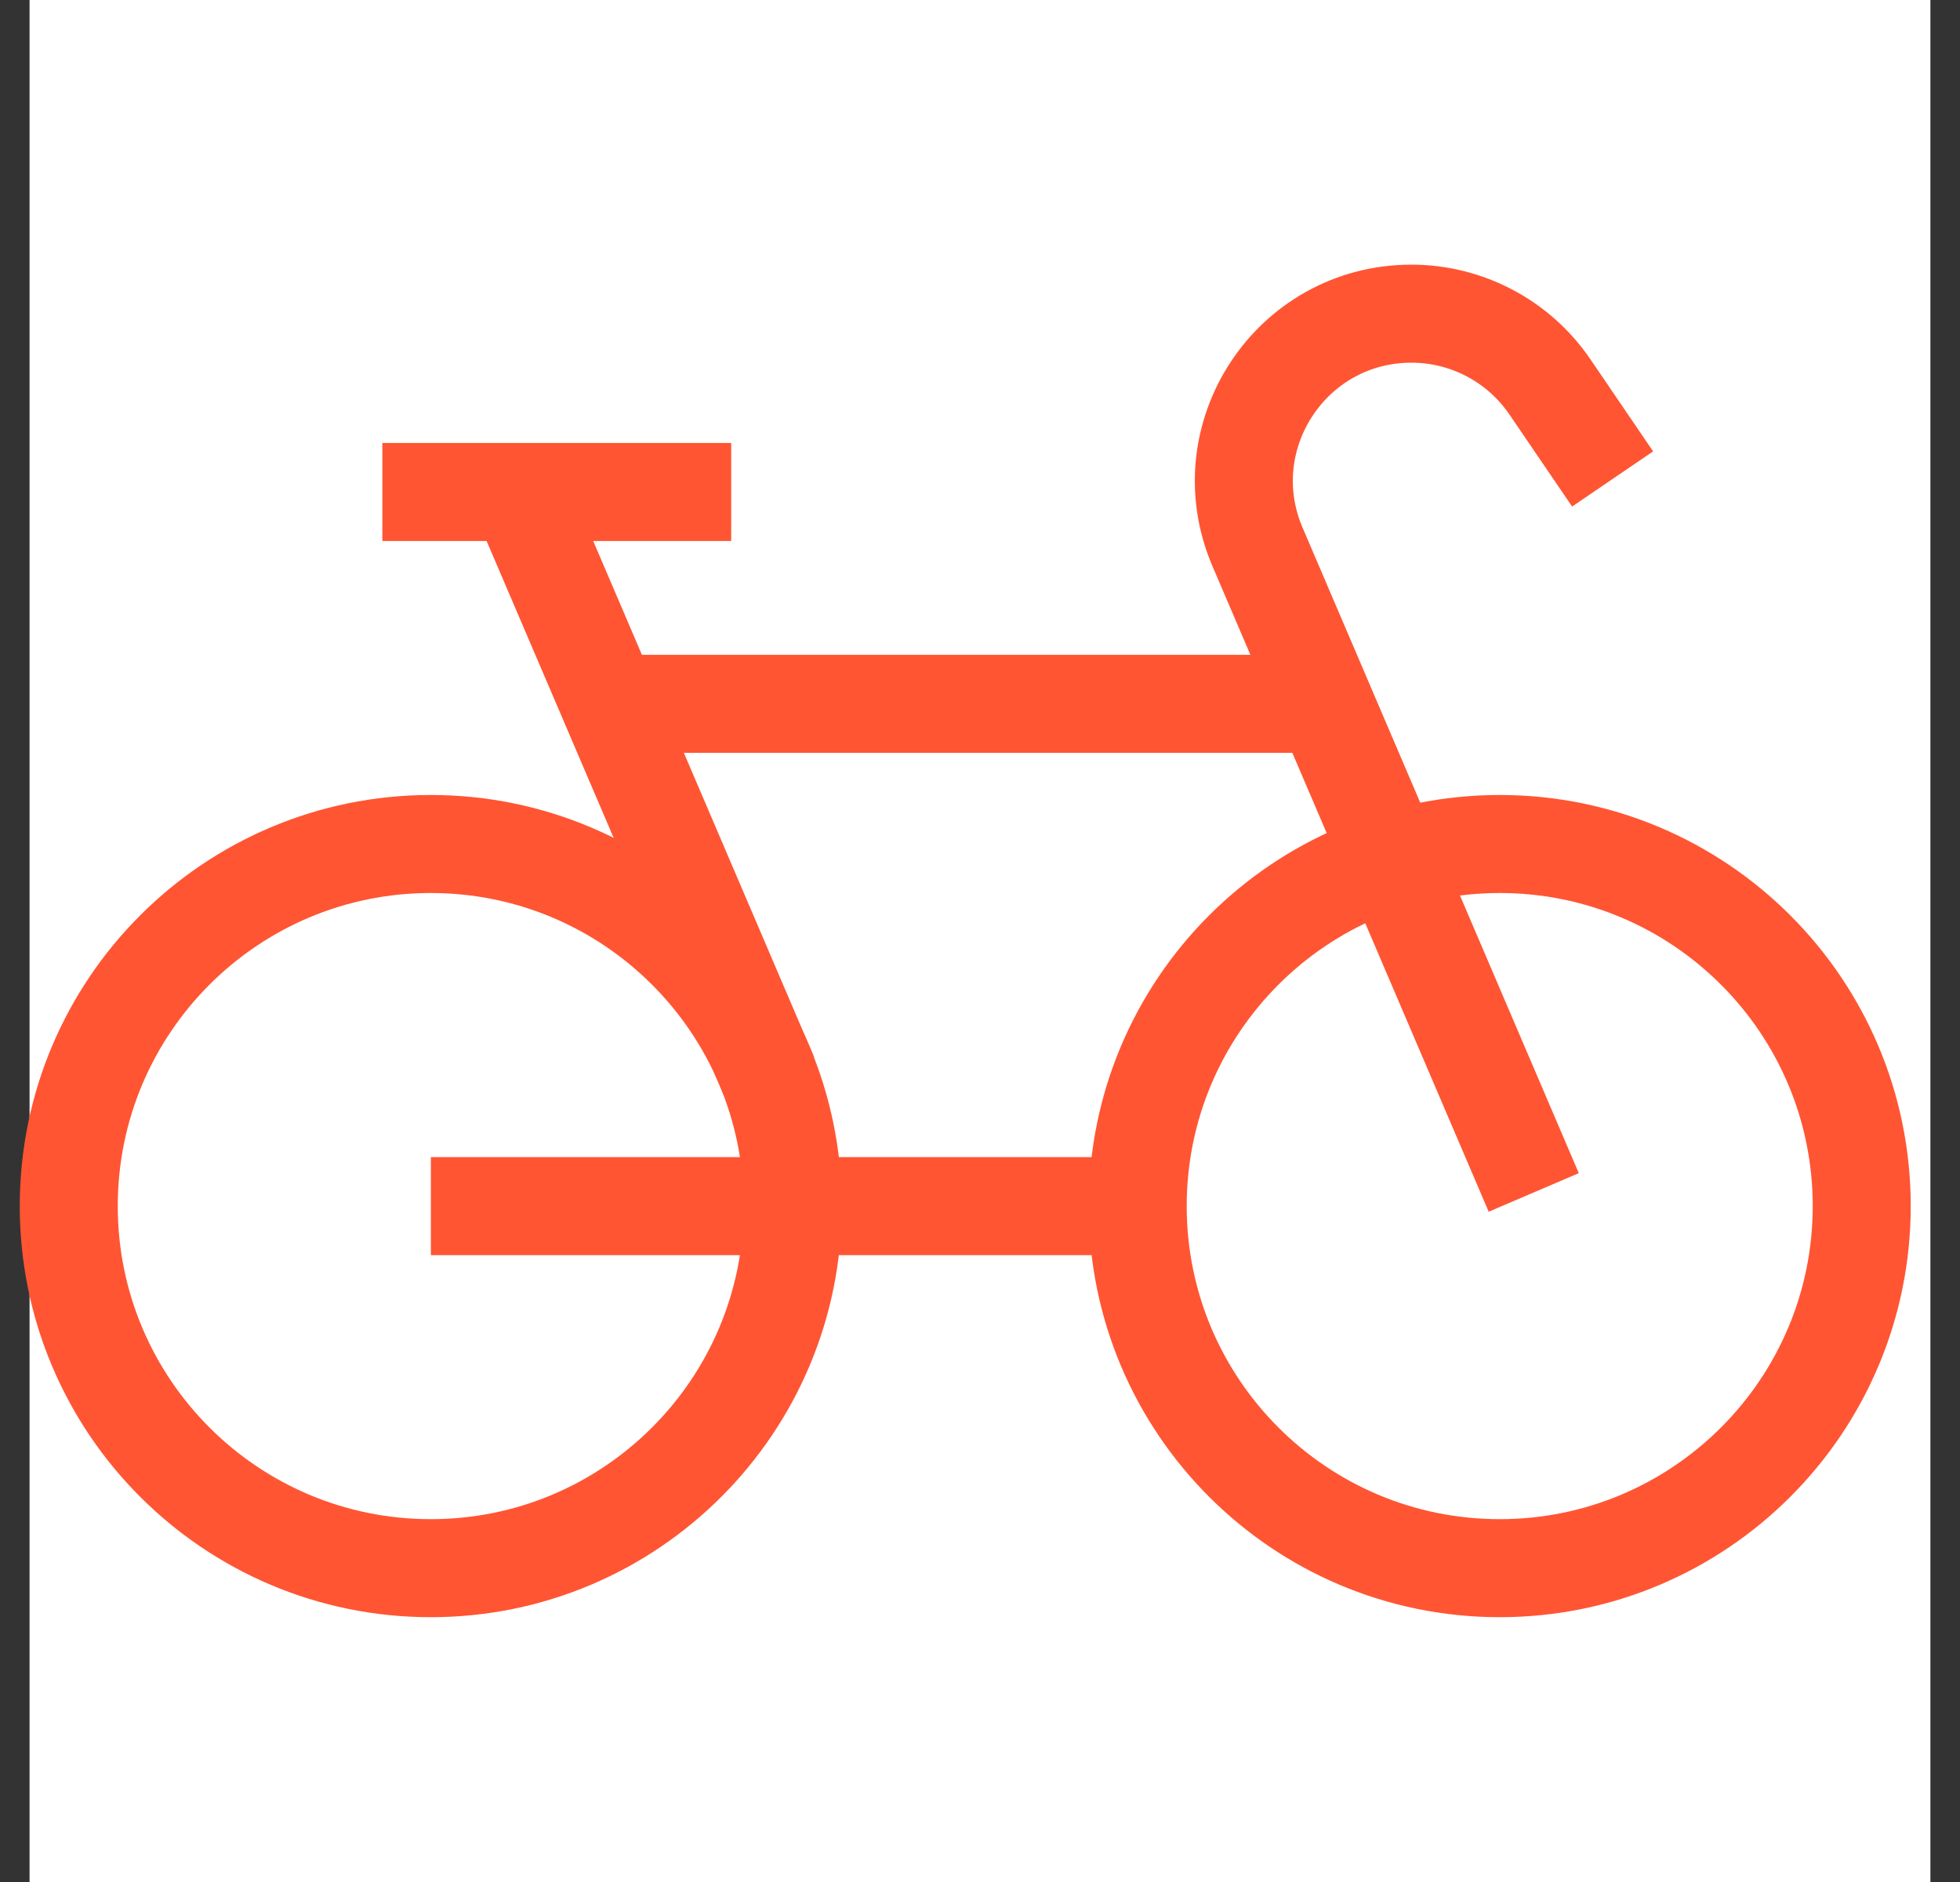
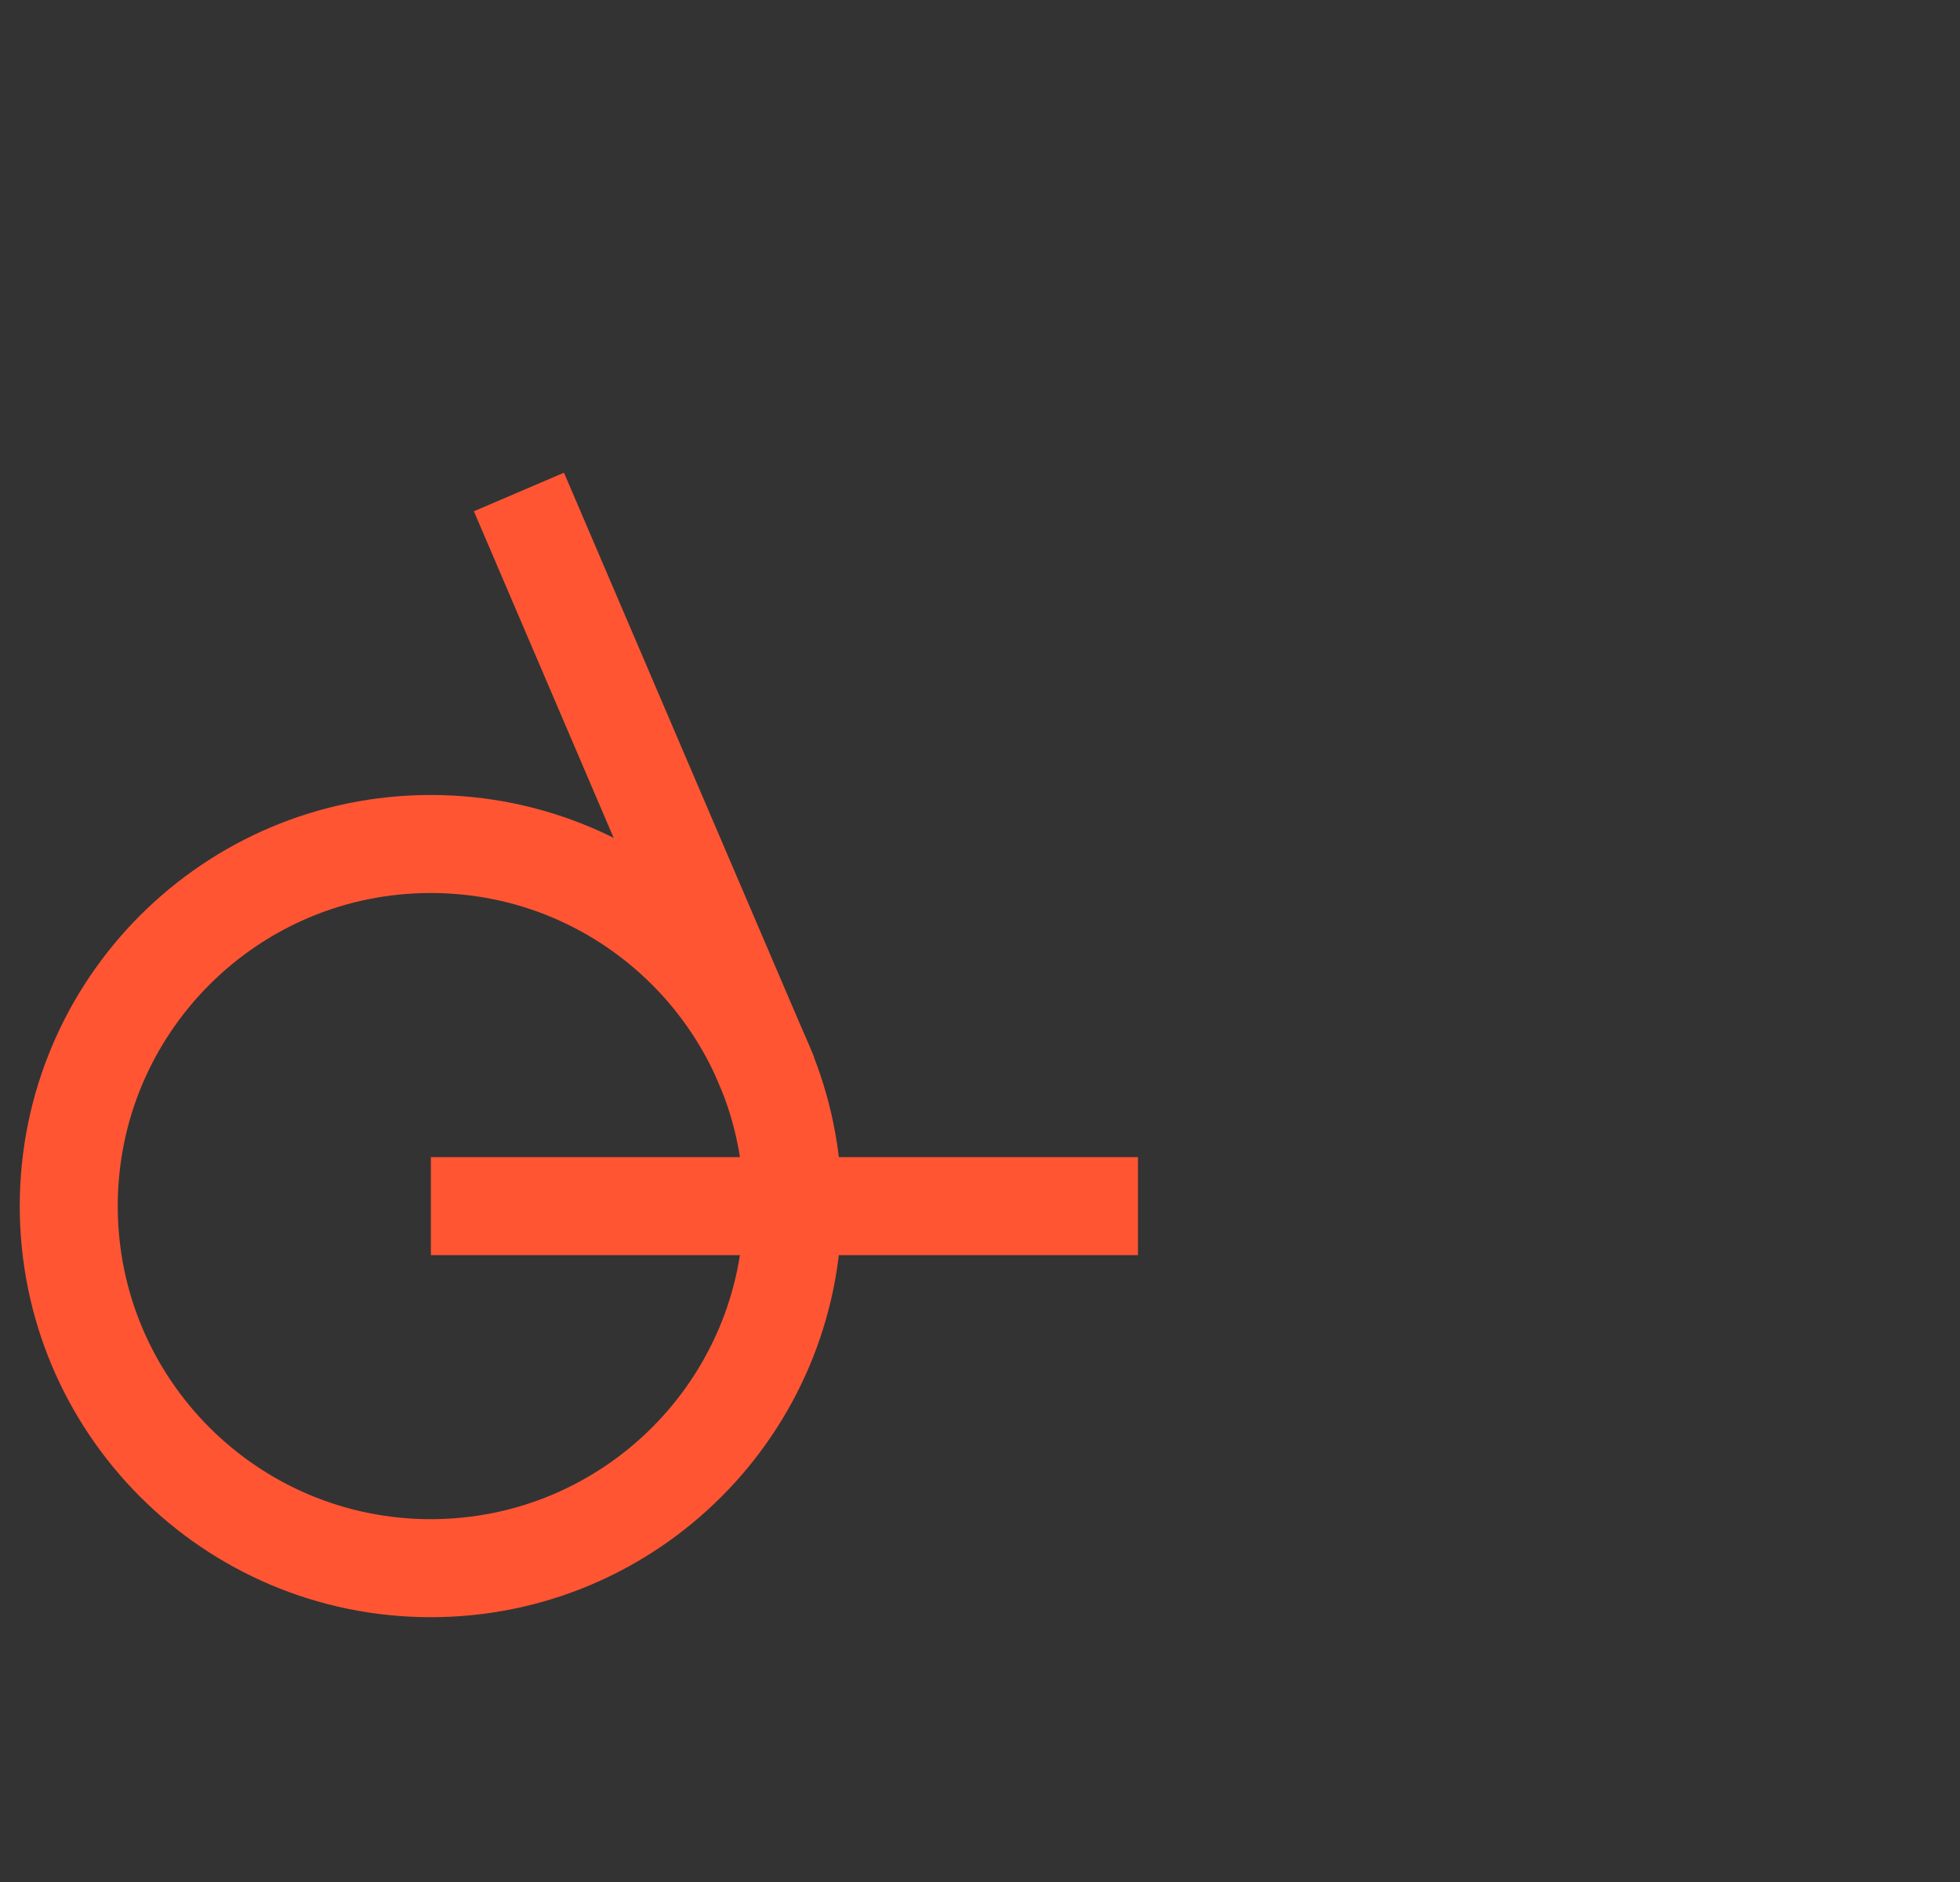
<svg xmlns="http://www.w3.org/2000/svg" width="50" height="48" viewBox="0 0 50 48" fill="none">
  <rect x="0" y="0" width="50" height="48" fill="#333333" stroke="none" />
-   <rect width="48.491" height="48" transform="translate(0.754)" fill="white" />
-   <path d="M38.258 39.996C43.358 39.996 47.493 35.861 47.493 30.761C47.493 25.661 43.358 21.526 38.258 21.526C33.158 21.526 29.023 25.661 29.023 30.761C29.023 35.861 33.158 39.996 38.258 39.996Z" stroke="#FF5533" stroke-width="2.5" stroke-miterlimit="10" />
  <path d="M10.989 39.996C16.089 39.996 20.223 35.861 20.223 30.761C20.223 25.661 16.089 21.526 10.989 21.526C5.888 21.526 1.754 25.661 1.754 30.761C1.754 35.861 5.888 39.996 10.989 39.996Z" stroke="#FF5533" stroke-width="2.5" stroke-miterlimit="10" />
  <path d="M19.618 27.452L13.238 12.548" stroke="#FF5533" stroke-width="2.5" stroke-miterlimit="10" />
-   <path d="M39.126 30.413L32.079 13.948C30.874 11.13 32.939 8 36.006 8C37.417 8 38.738 8.697 39.535 9.862L41.138 12.216" stroke="#FF5533" stroke-width="2.5" stroke-miterlimit="10" />
-   <path d="M33.794 17.951H15.547" stroke="#FF5533" stroke-width="2.5" stroke-miterlimit="10" />
-   <path d="M18.653 12.548H9.754" stroke="#FF5533" stroke-width="2.5" stroke-miterlimit="10" />
  <path d="M29.03 30.762H10.992" stroke="#FF5533" stroke-width="2.5" stroke-miterlimit="10" />
</svg>